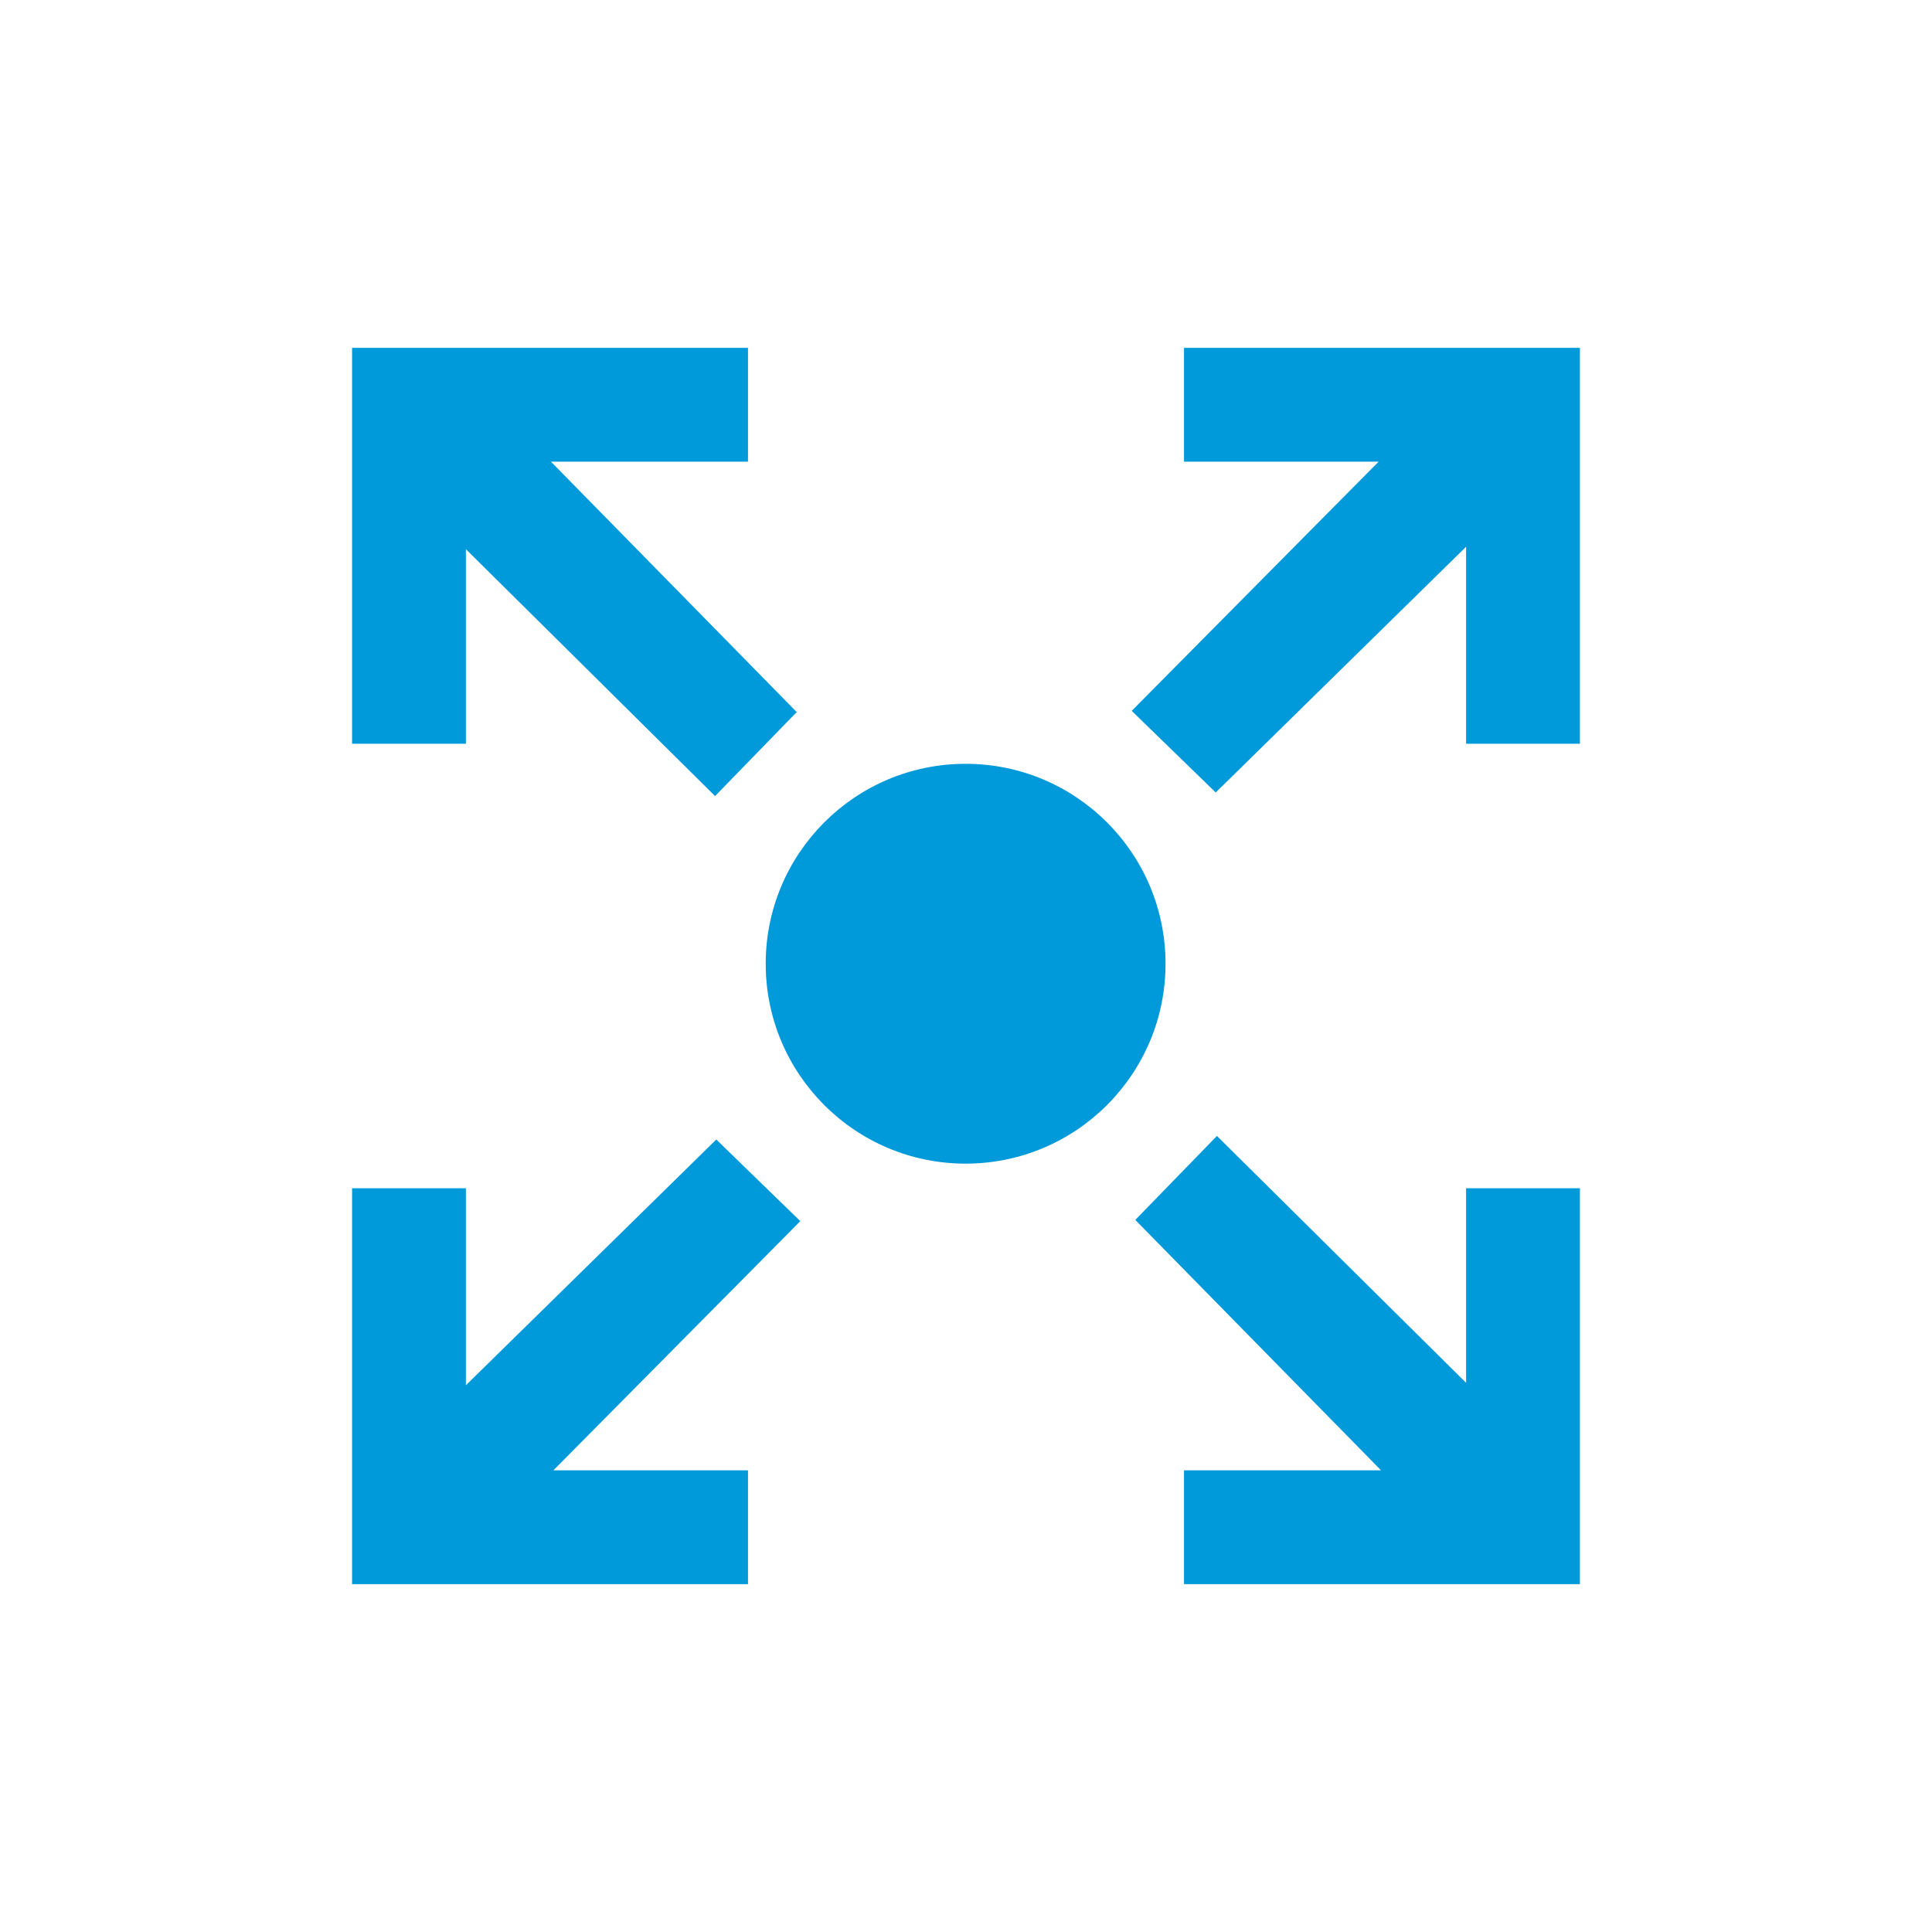
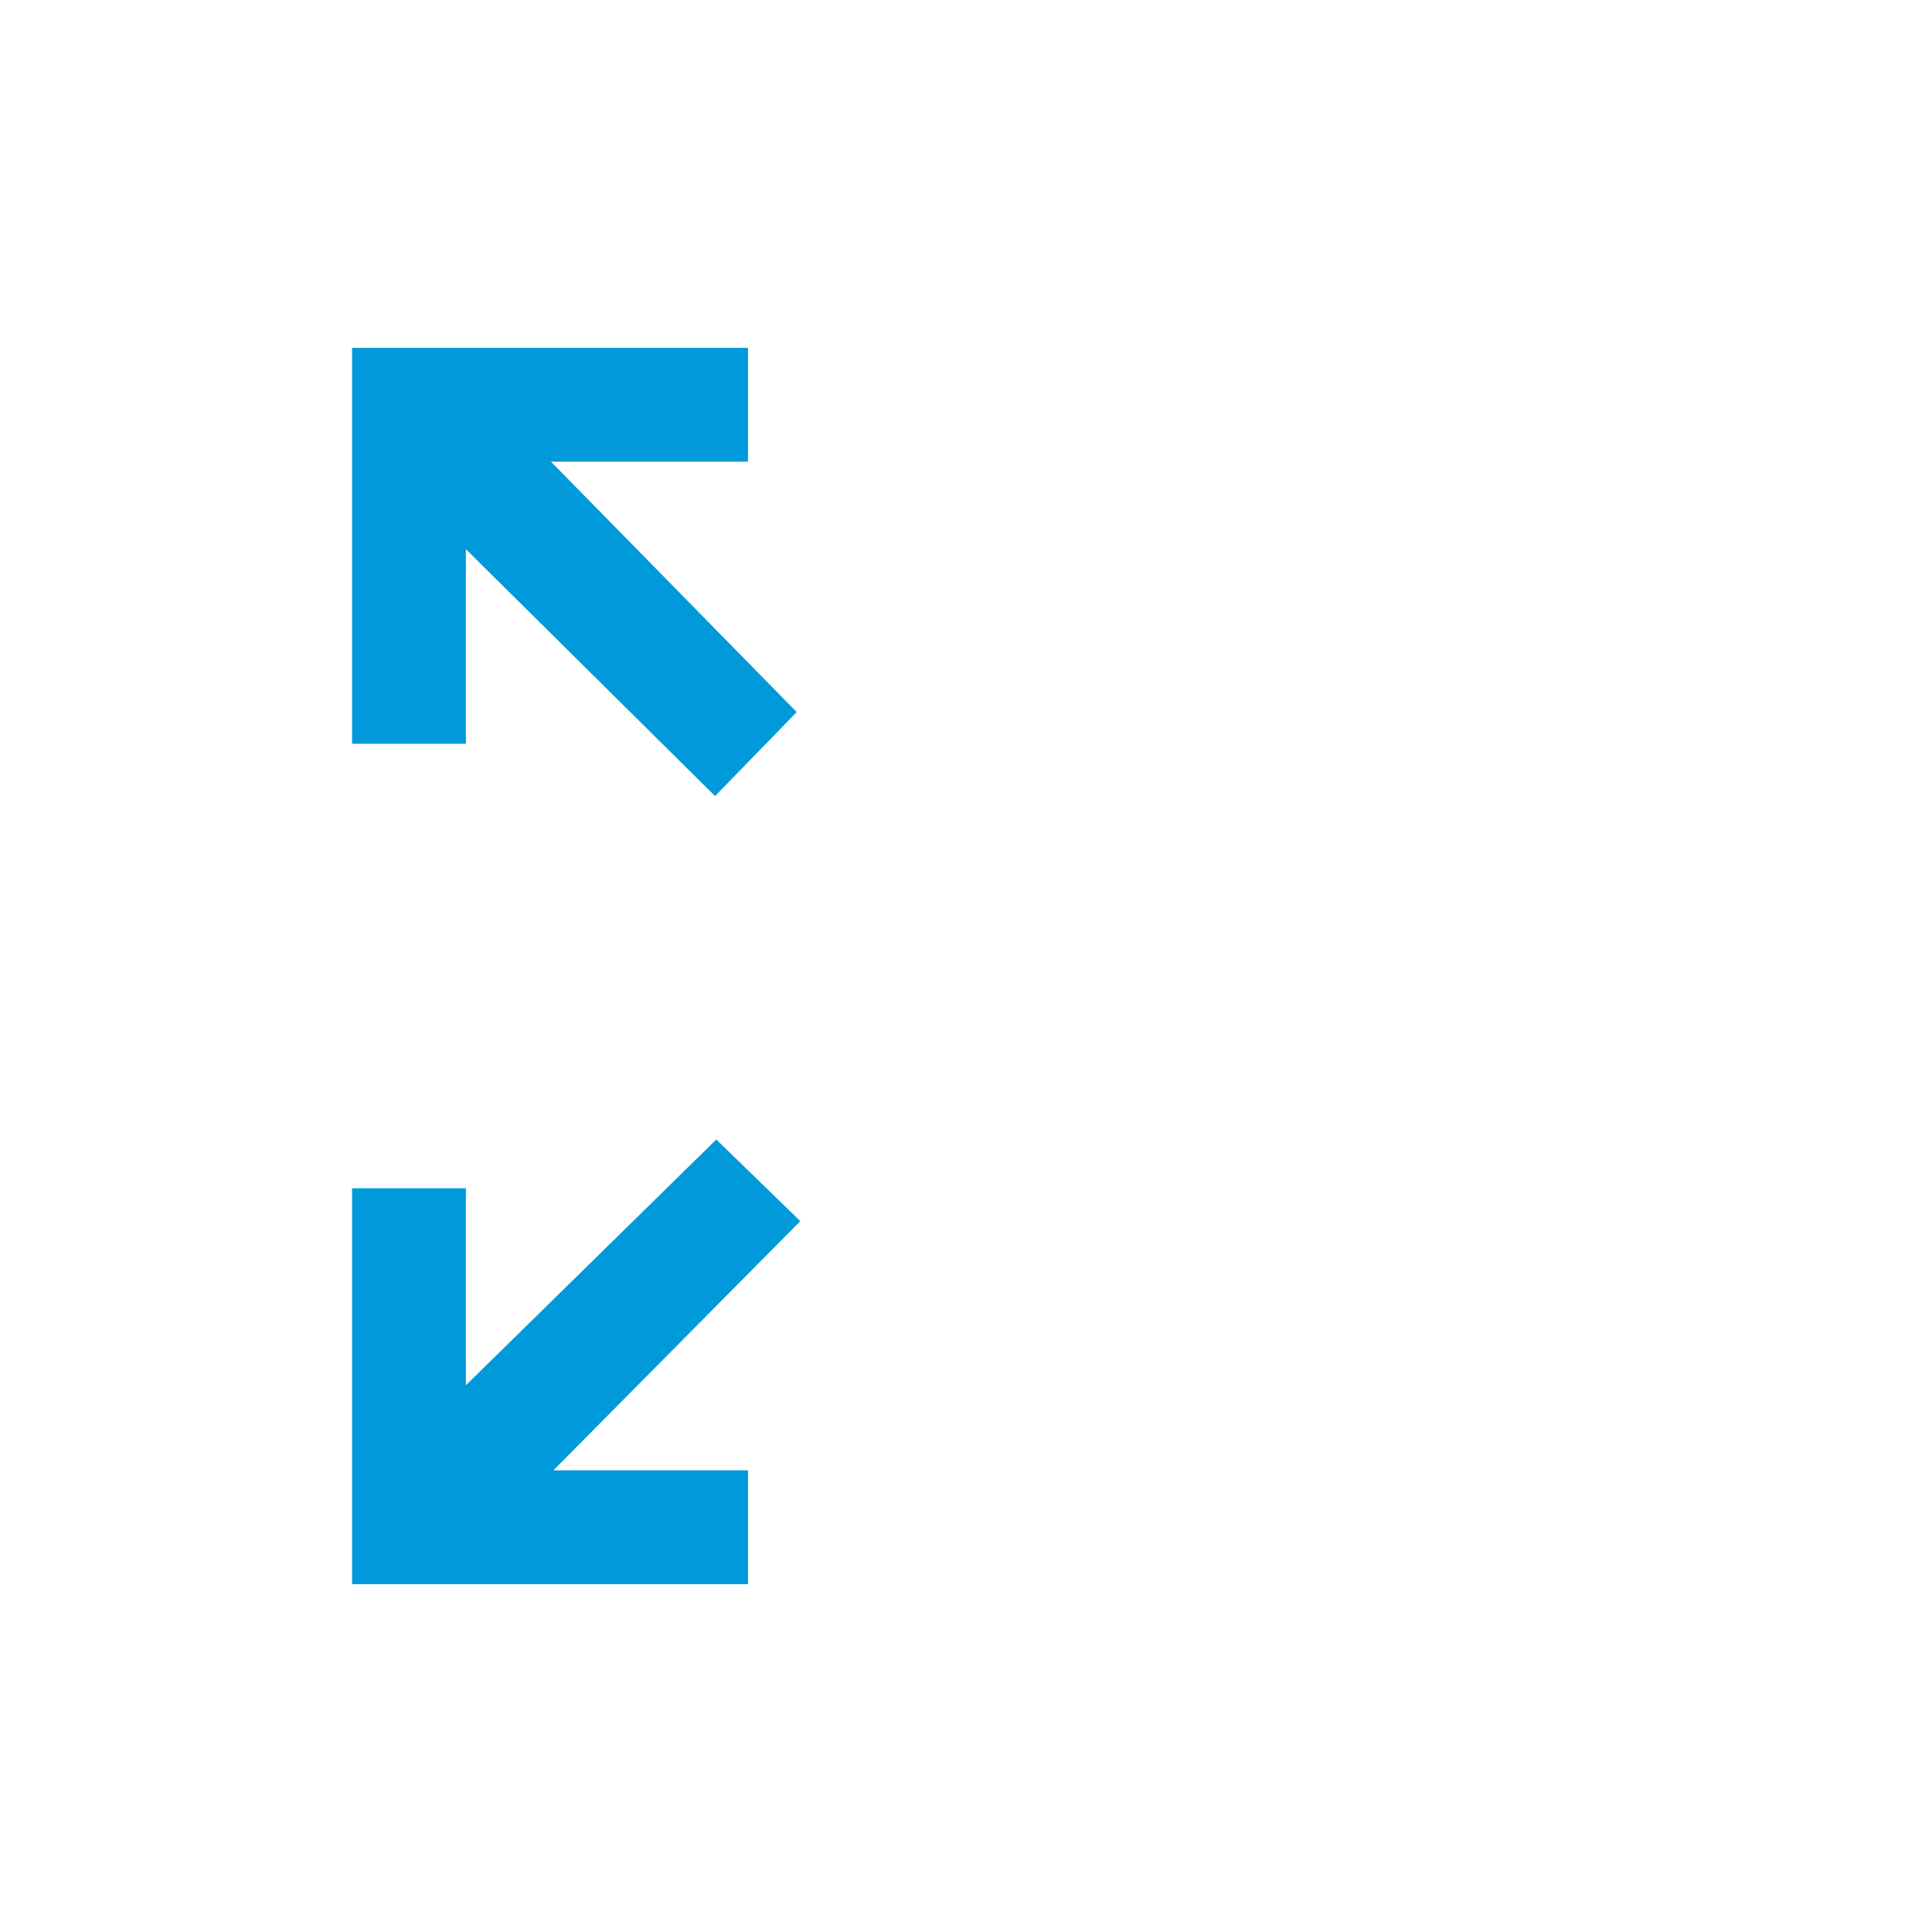
<svg xmlns="http://www.w3.org/2000/svg" id="Layer_1" data-name="Layer 1" viewBox="0 0 464 464">
  <defs>
    <style>.cls-1{fill:#0099da;}</style>
  </defs>
-   <circle class="cls-1" cx="231.909" cy="231.454" r="48.012" />
  <polygon class="cls-1" points="172.03 273.671 111.89 332.692 111.89 285.373 84.556 285.373 84.556 380.457 179.64 380.457 179.64 353.123 132.905 353.123 192.201 293.277 172.03 273.671" />
-   <polygon class="cls-1" points="291.97 190.329 352.11 131.308 352.11 178.627 379.444 178.627 379.444 83.543 284.36 83.543 284.36 110.877 331.095 110.877 271.799 170.723 291.97 190.329" />
  <polygon class="cls-1" points="191.342 171.017 132.321 110.877 179.64 110.877 179.64 83.543 84.556 83.543 84.556 178.627 111.89 178.627 111.89 131.892 171.736 191.188 191.342 171.017" />
-   <polygon class="cls-1" points="272.658 292.983 331.679 353.123 284.36 353.123 284.36 380.457 379.444 380.457 379.444 285.373 352.11 285.373 352.11 332.108 292.264 272.812 272.658 292.983" />
</svg>